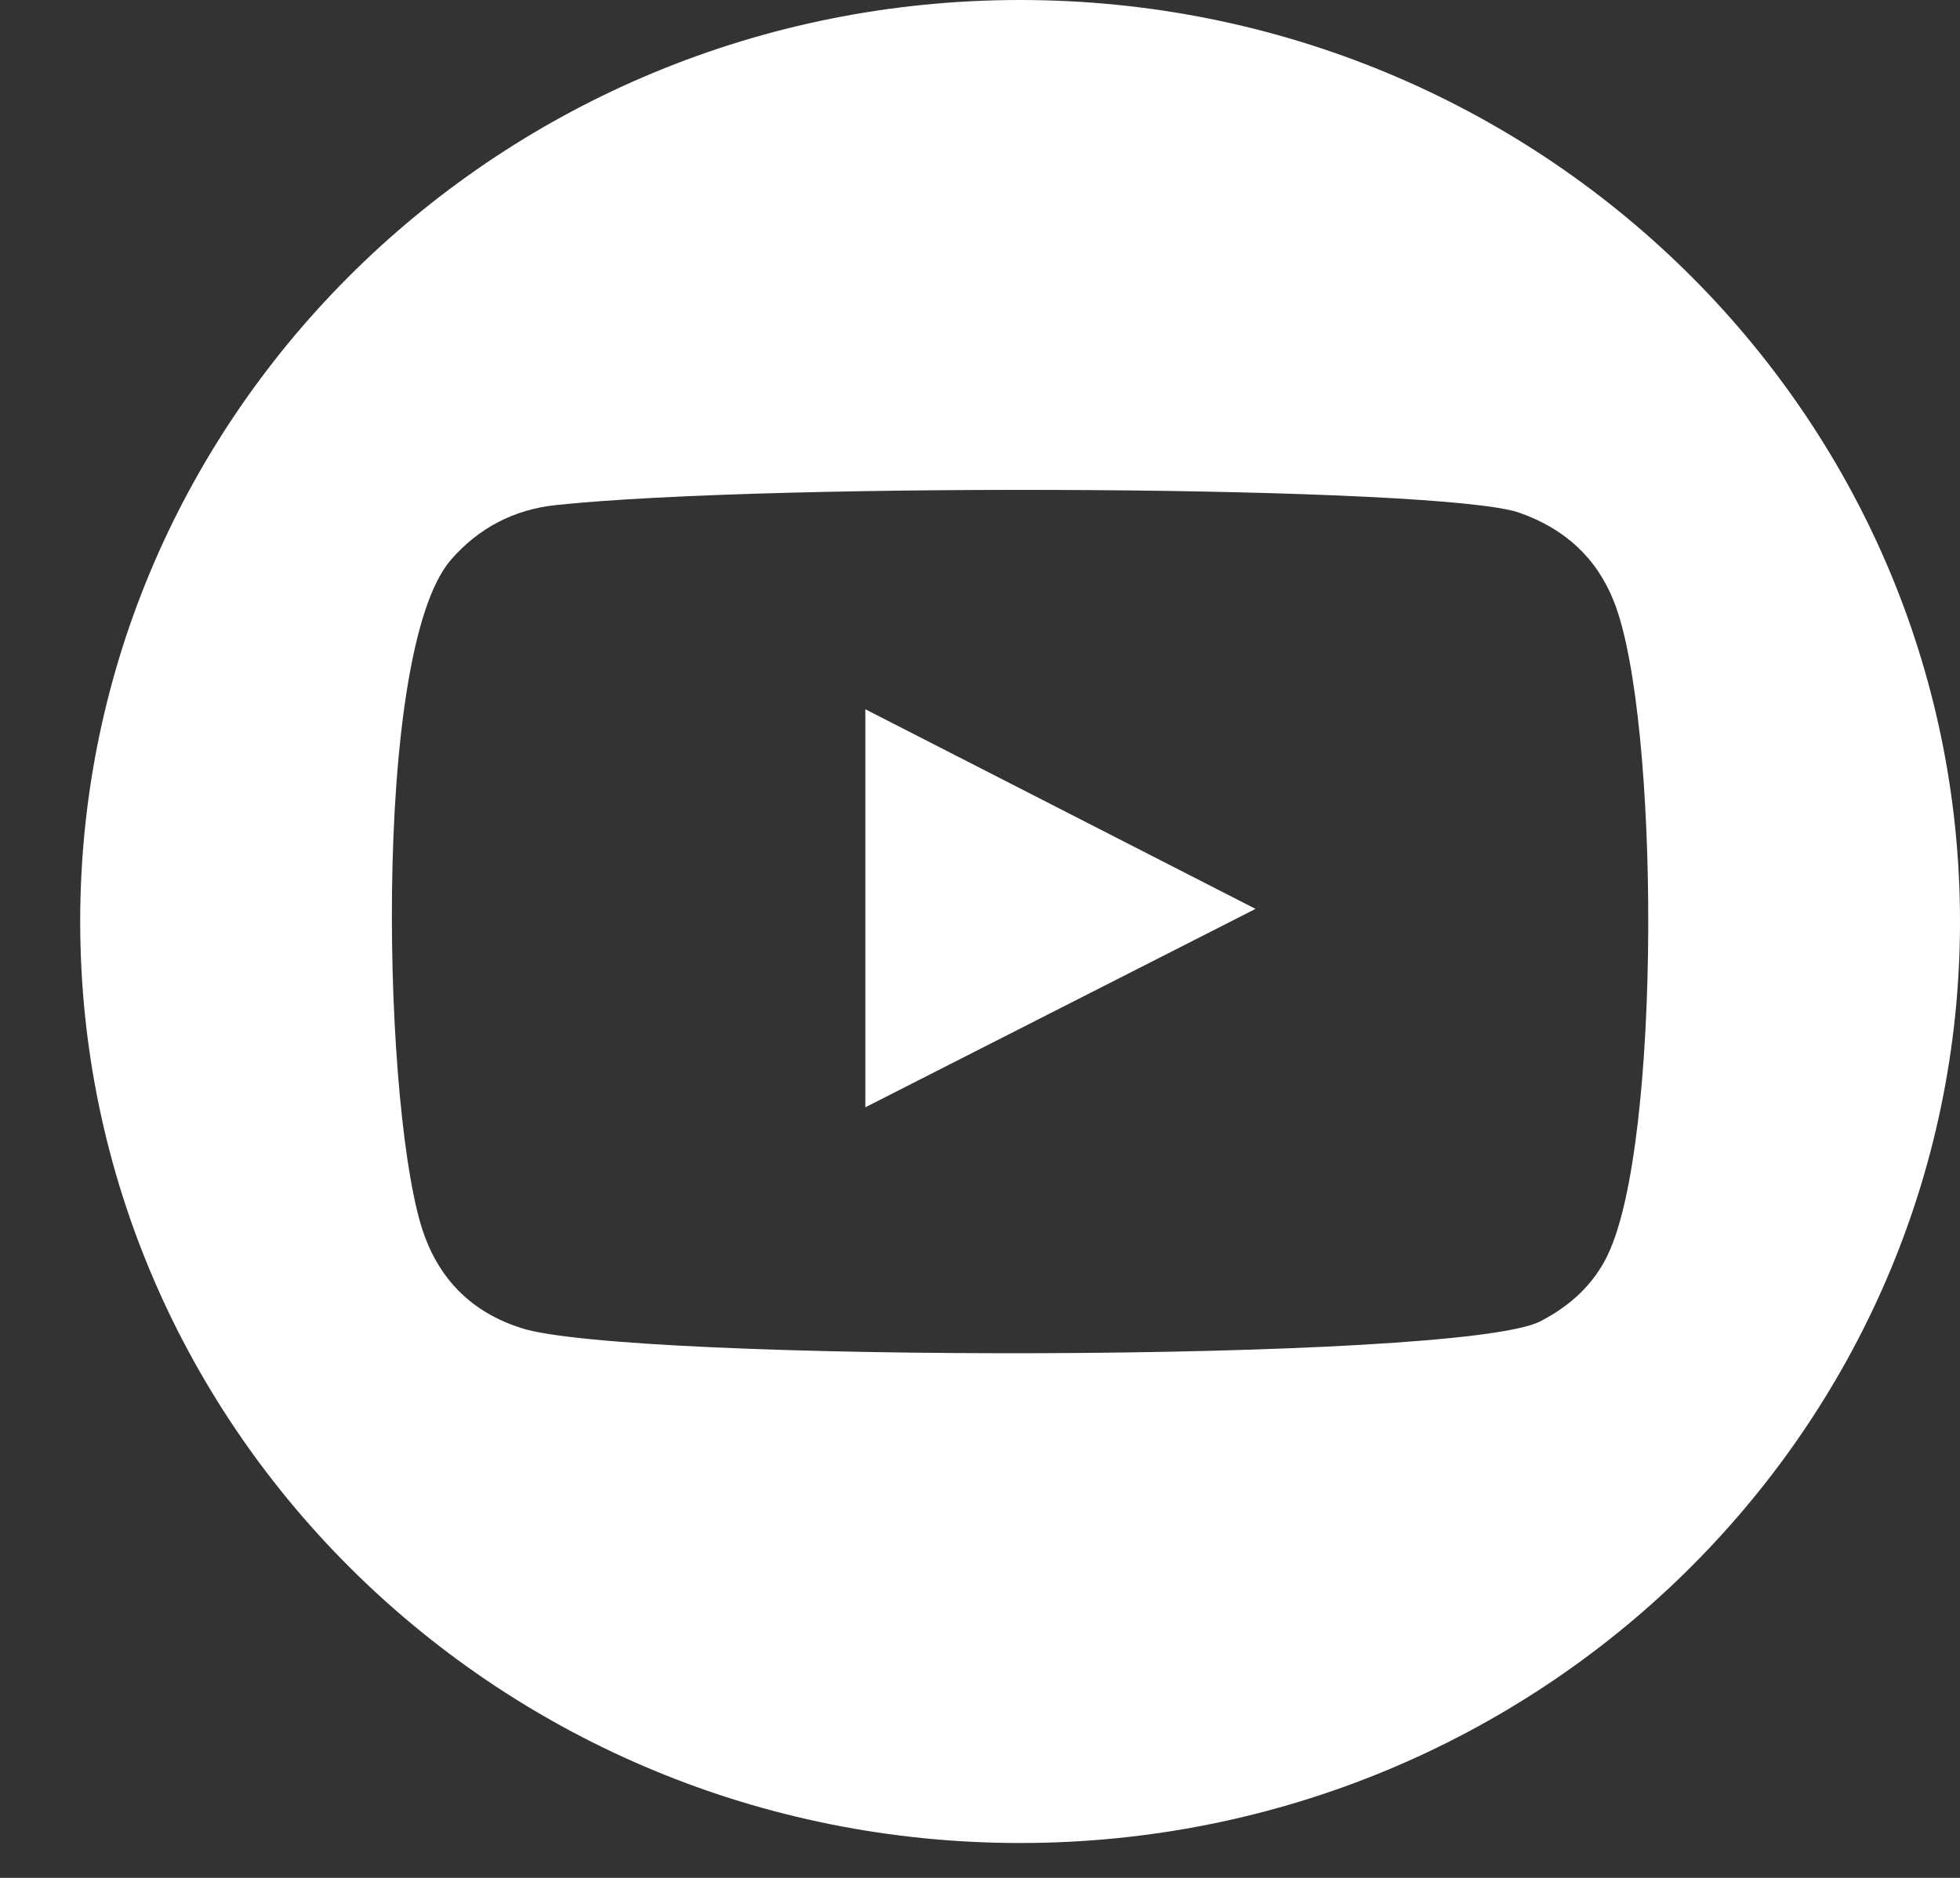
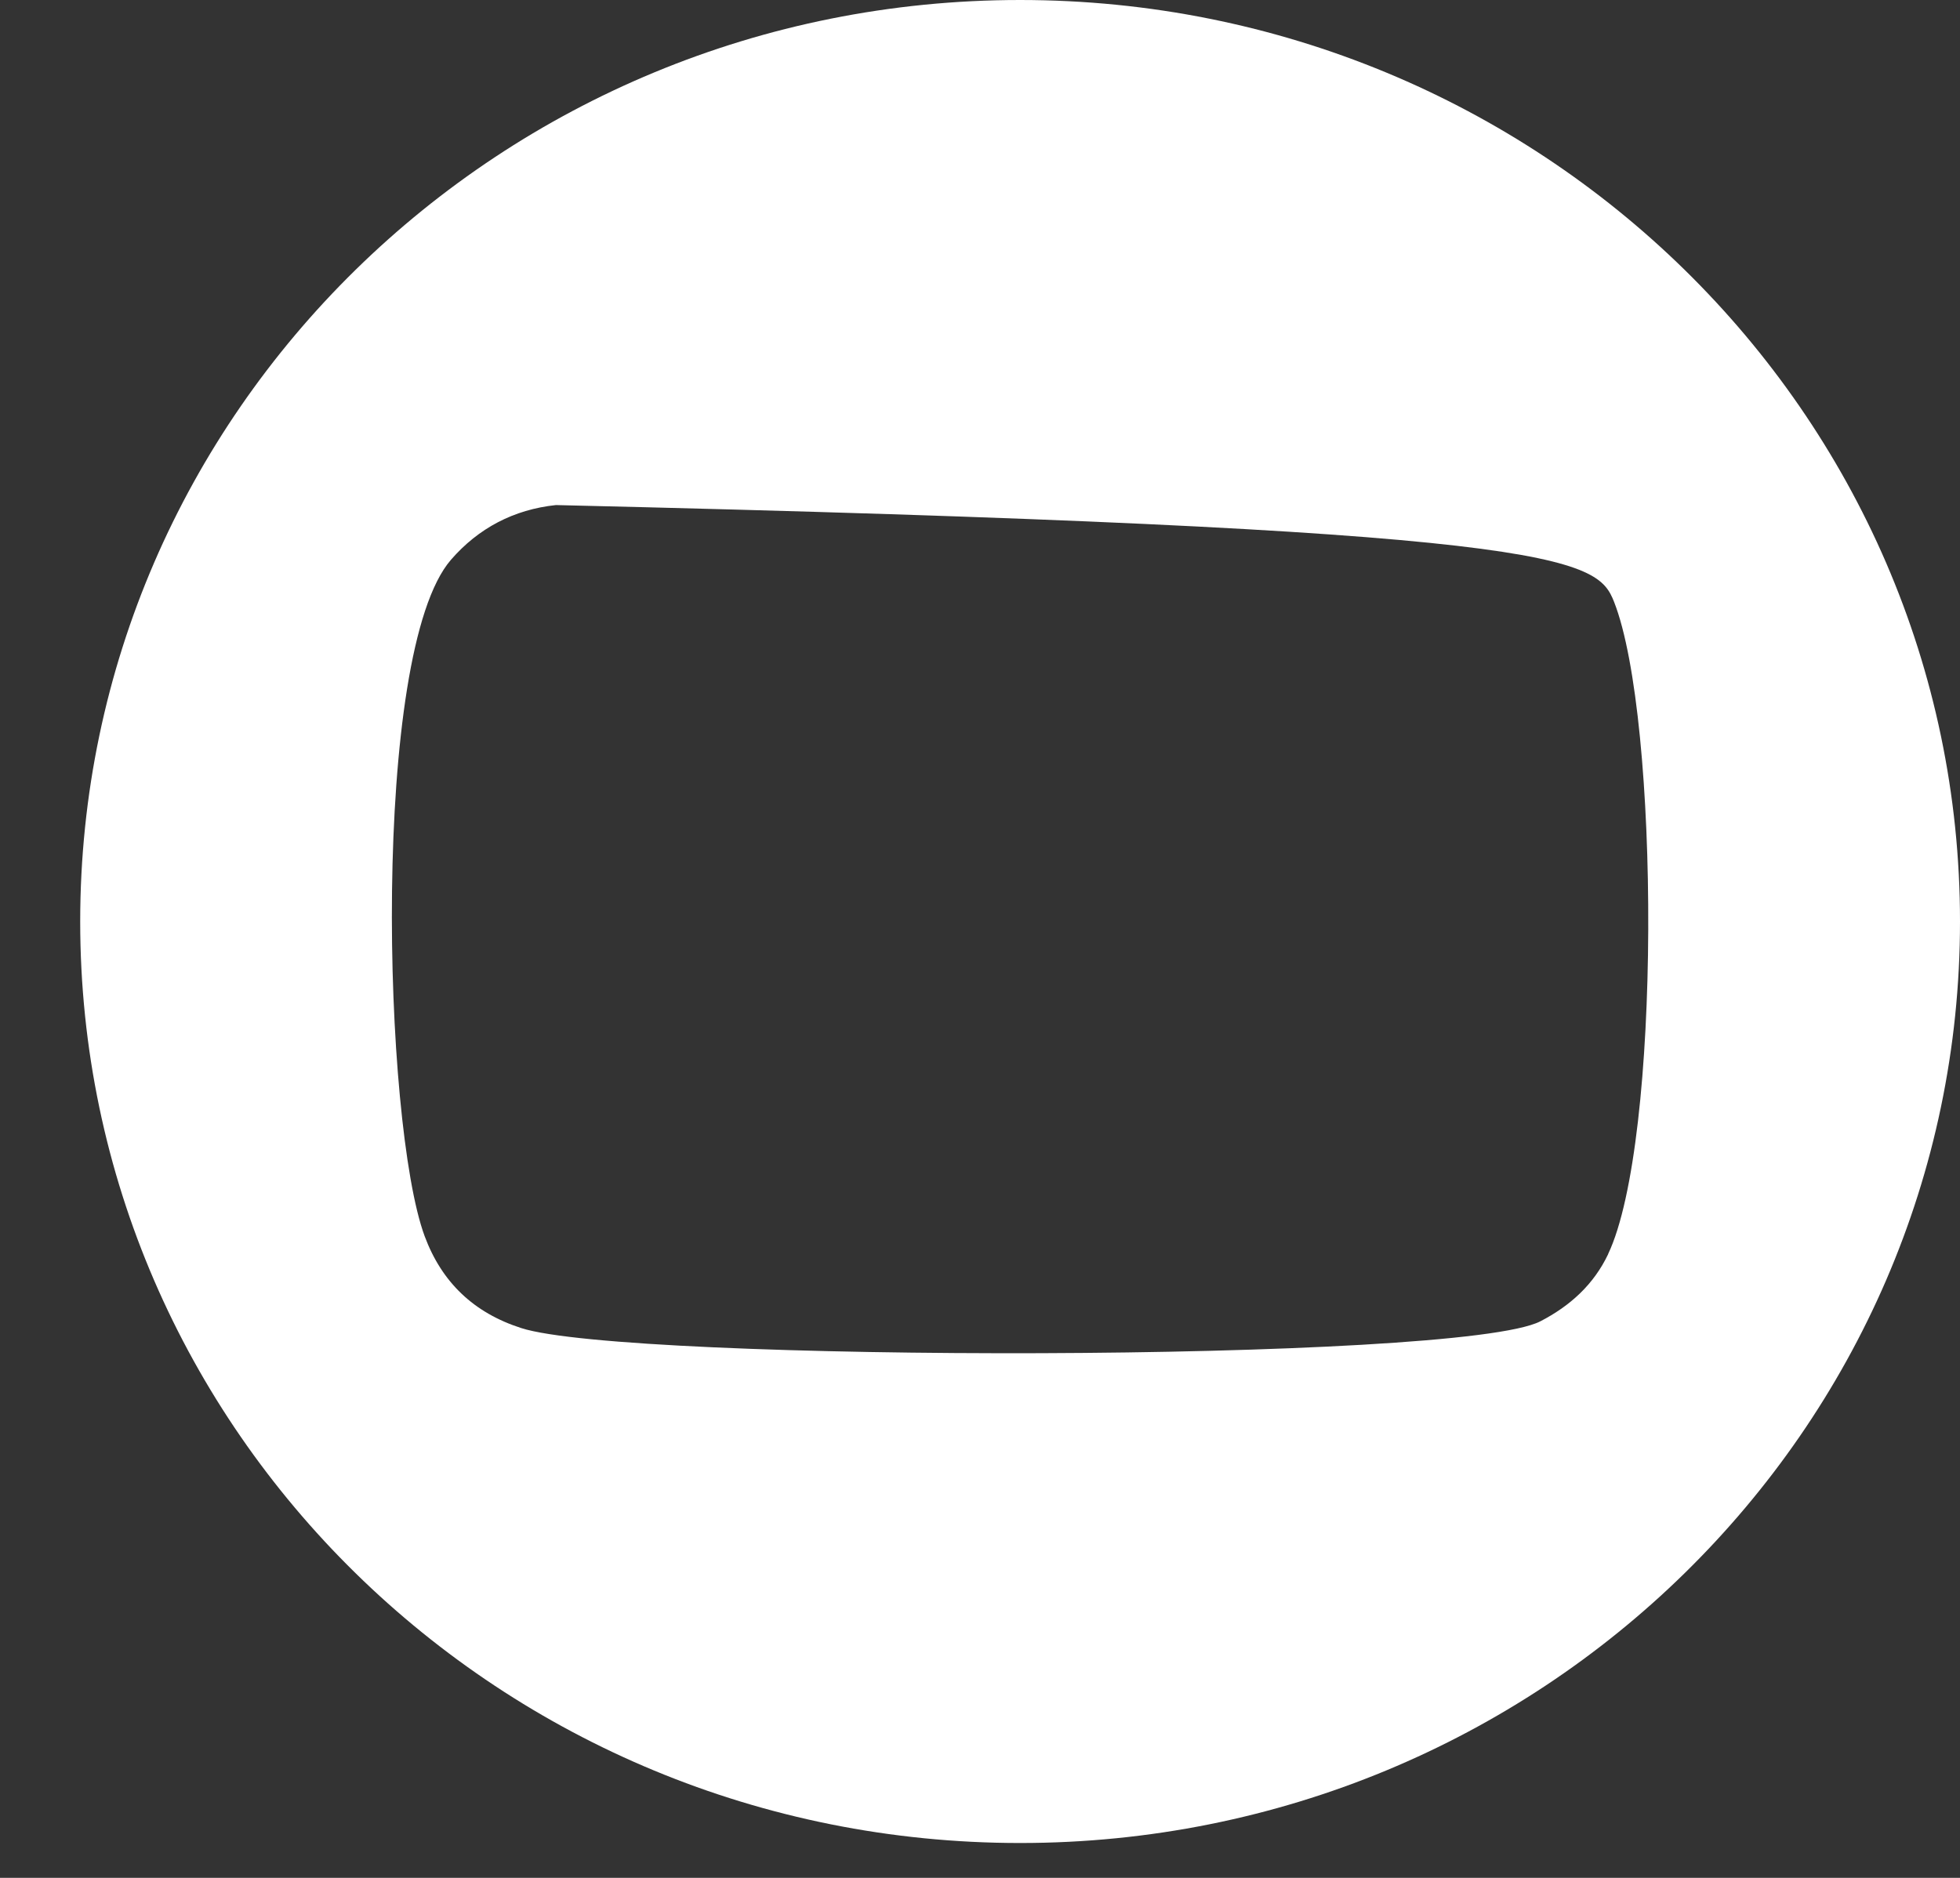
<svg xmlns="http://www.w3.org/2000/svg" width="24" height="23" viewBox="0 0 24 23" fill="none">
  <rect x="0" y="0" width="24" height="23" fill="#333333" stroke="none" />
-   <path d="M12.491 0C6.135 0 0.982 5.053 0.982 11.287C0.982 17.52 6.135 22.573 12.491 22.573C18.847 22.573 24 17.52 24 11.287C24 5.053 18.847 0 12.491 0ZM19.692 15.36C19.515 15.732 19.227 15.995 18.86 16.184C17.871 16.693 7.684 16.687 6.382 16.266C5.801 16.079 5.41 15.706 5.2 15.141C4.689 13.762 4.538 7.993 5.522 6.856C5.859 6.468 6.291 6.241 6.807 6.186C9.46 5.906 17.66 5.946 18.605 6.28C19.159 6.475 19.552 6.831 19.765 7.374C20.324 8.8 20.344 13.987 19.691 15.36H19.692Z" fill="white" />
-   <path d="M10.596 13.562C12.191 12.751 13.772 11.946 15.374 11.132C13.77 10.312 12.189 9.502 10.596 8.687V13.562Z" fill="white" />
+   <path d="M12.491 0C6.135 0 0.982 5.053 0.982 11.287C0.982 17.52 6.135 22.573 12.491 22.573C18.847 22.573 24 17.52 24 11.287C24 5.053 18.847 0 12.491 0ZM19.692 15.36C19.515 15.732 19.227 15.995 18.86 16.184C17.871 16.693 7.684 16.687 6.382 16.266C5.801 16.079 5.41 15.706 5.2 15.141C4.689 13.762 4.538 7.993 5.522 6.856C5.859 6.468 6.291 6.241 6.807 6.186C19.159 6.475 19.552 6.831 19.765 7.374C20.324 8.8 20.344 13.987 19.691 15.36H19.692Z" fill="white" />
</svg>